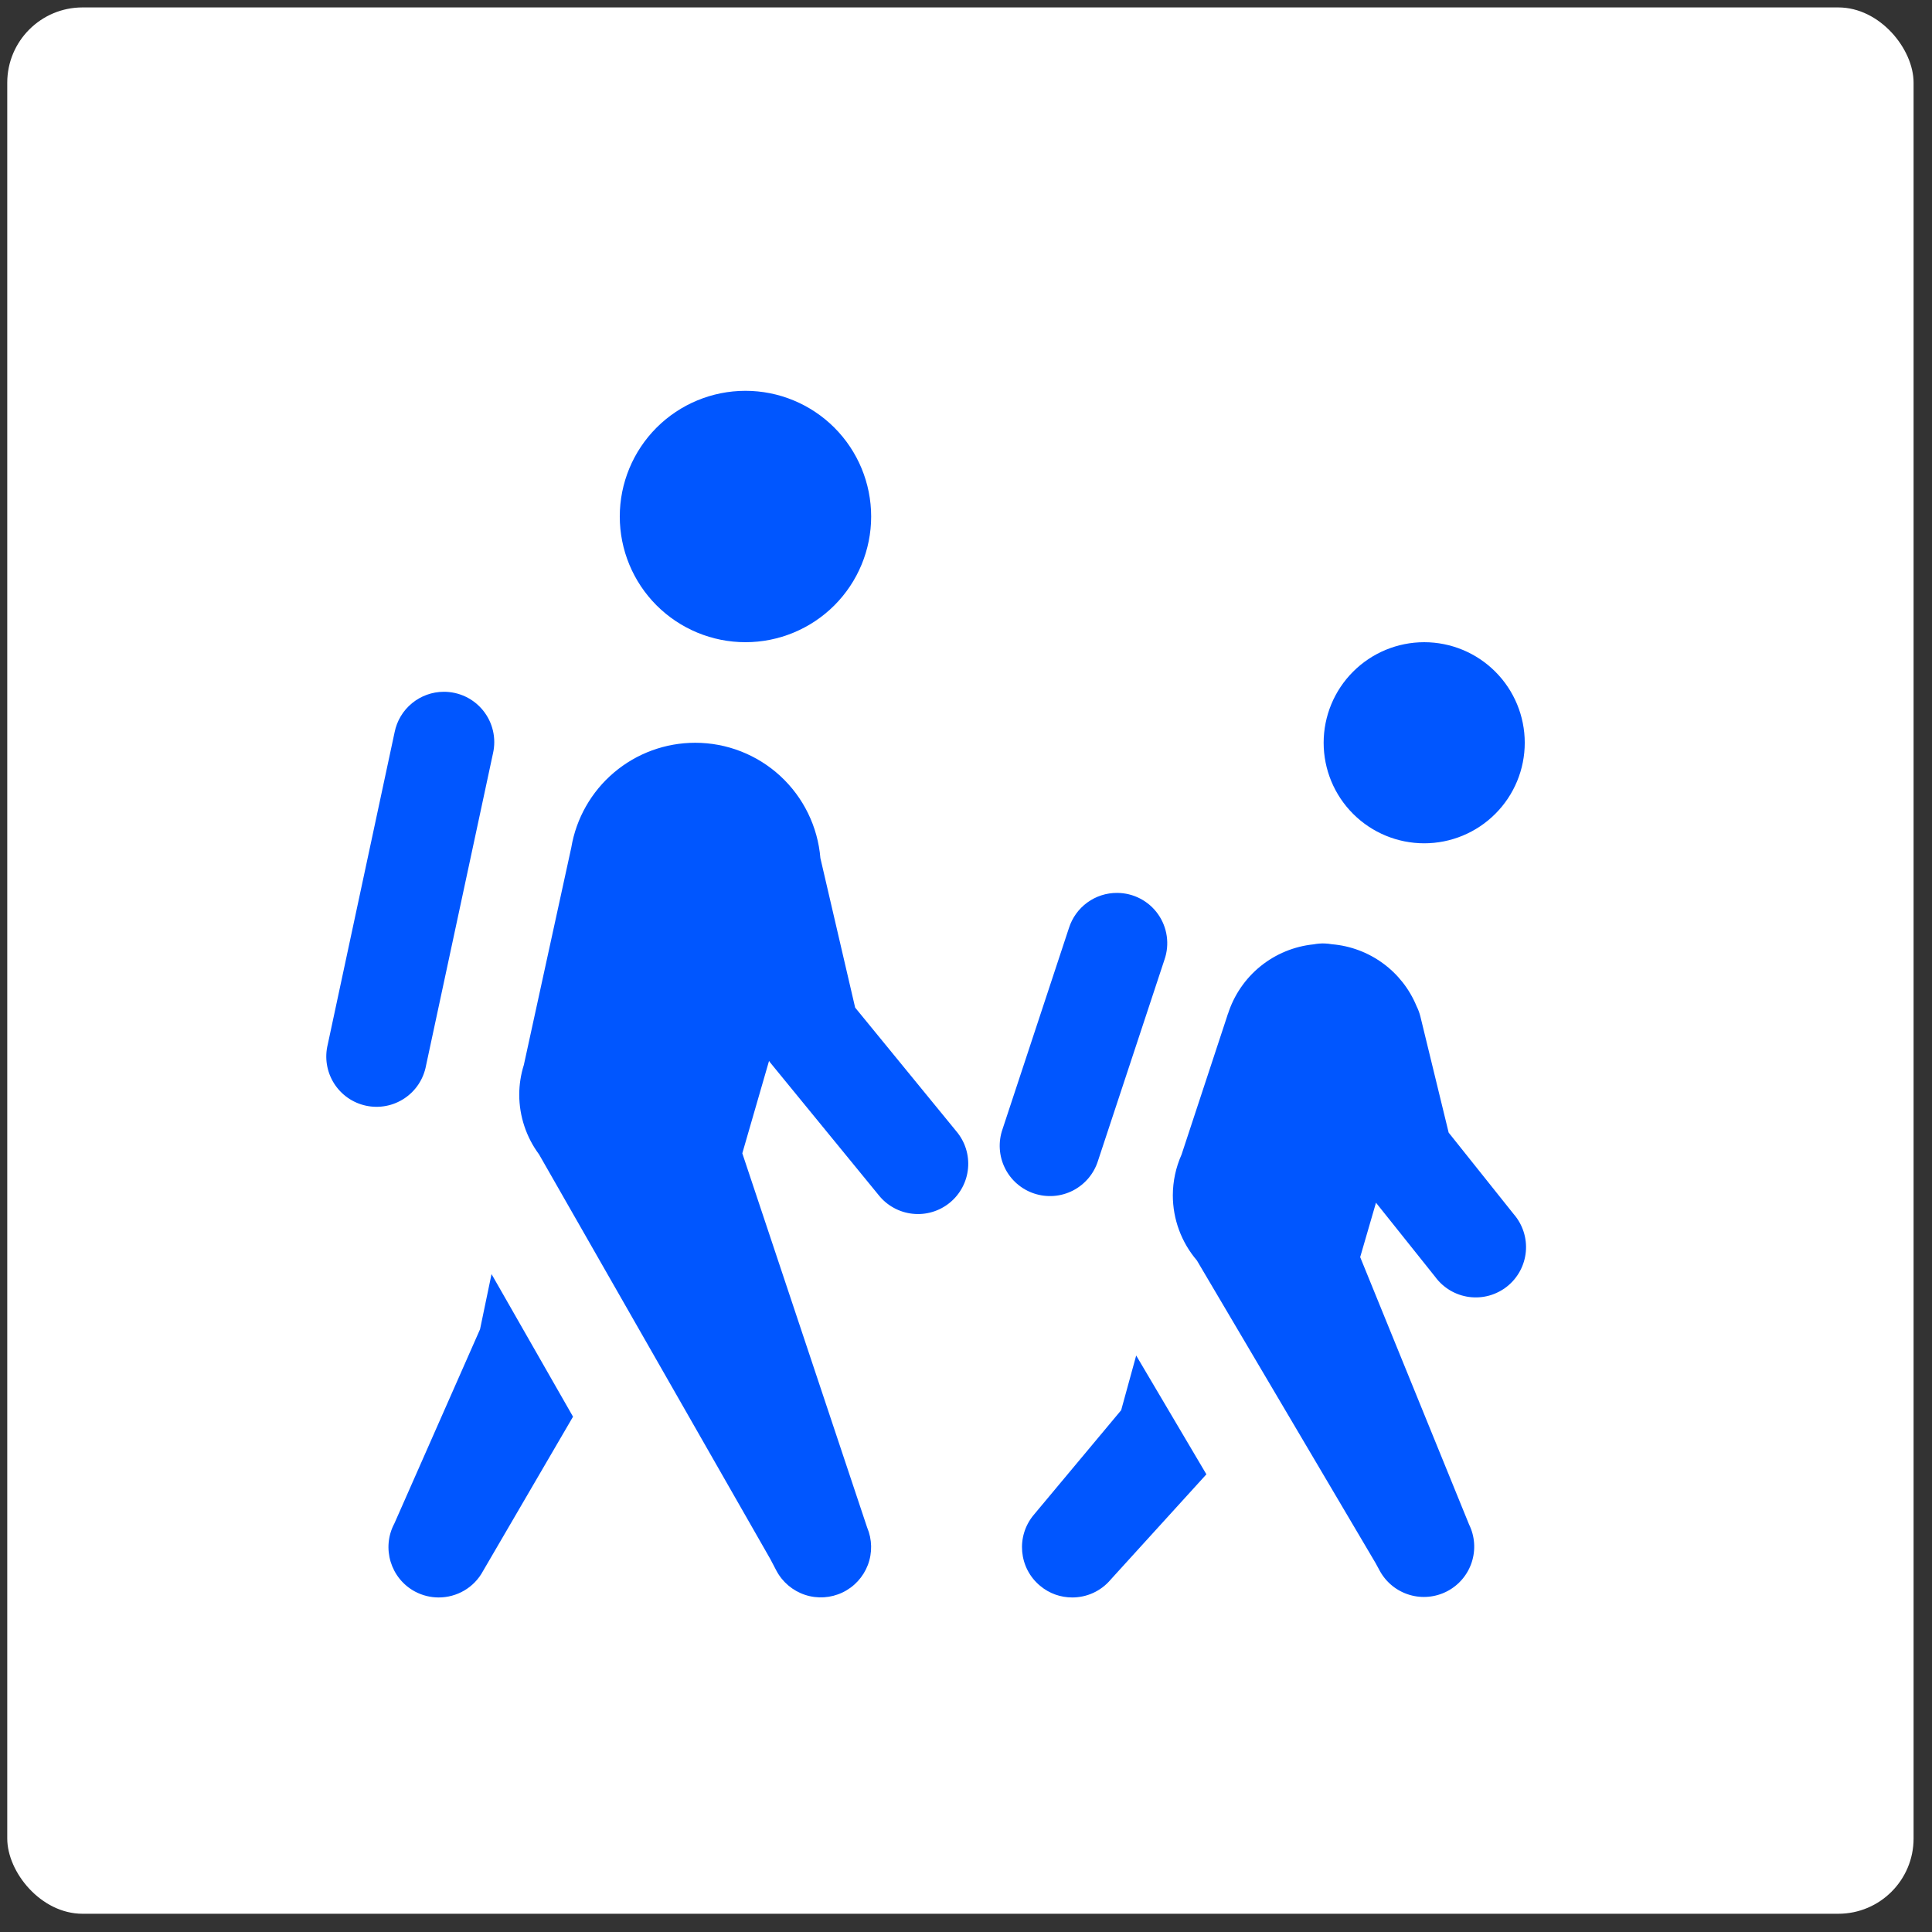
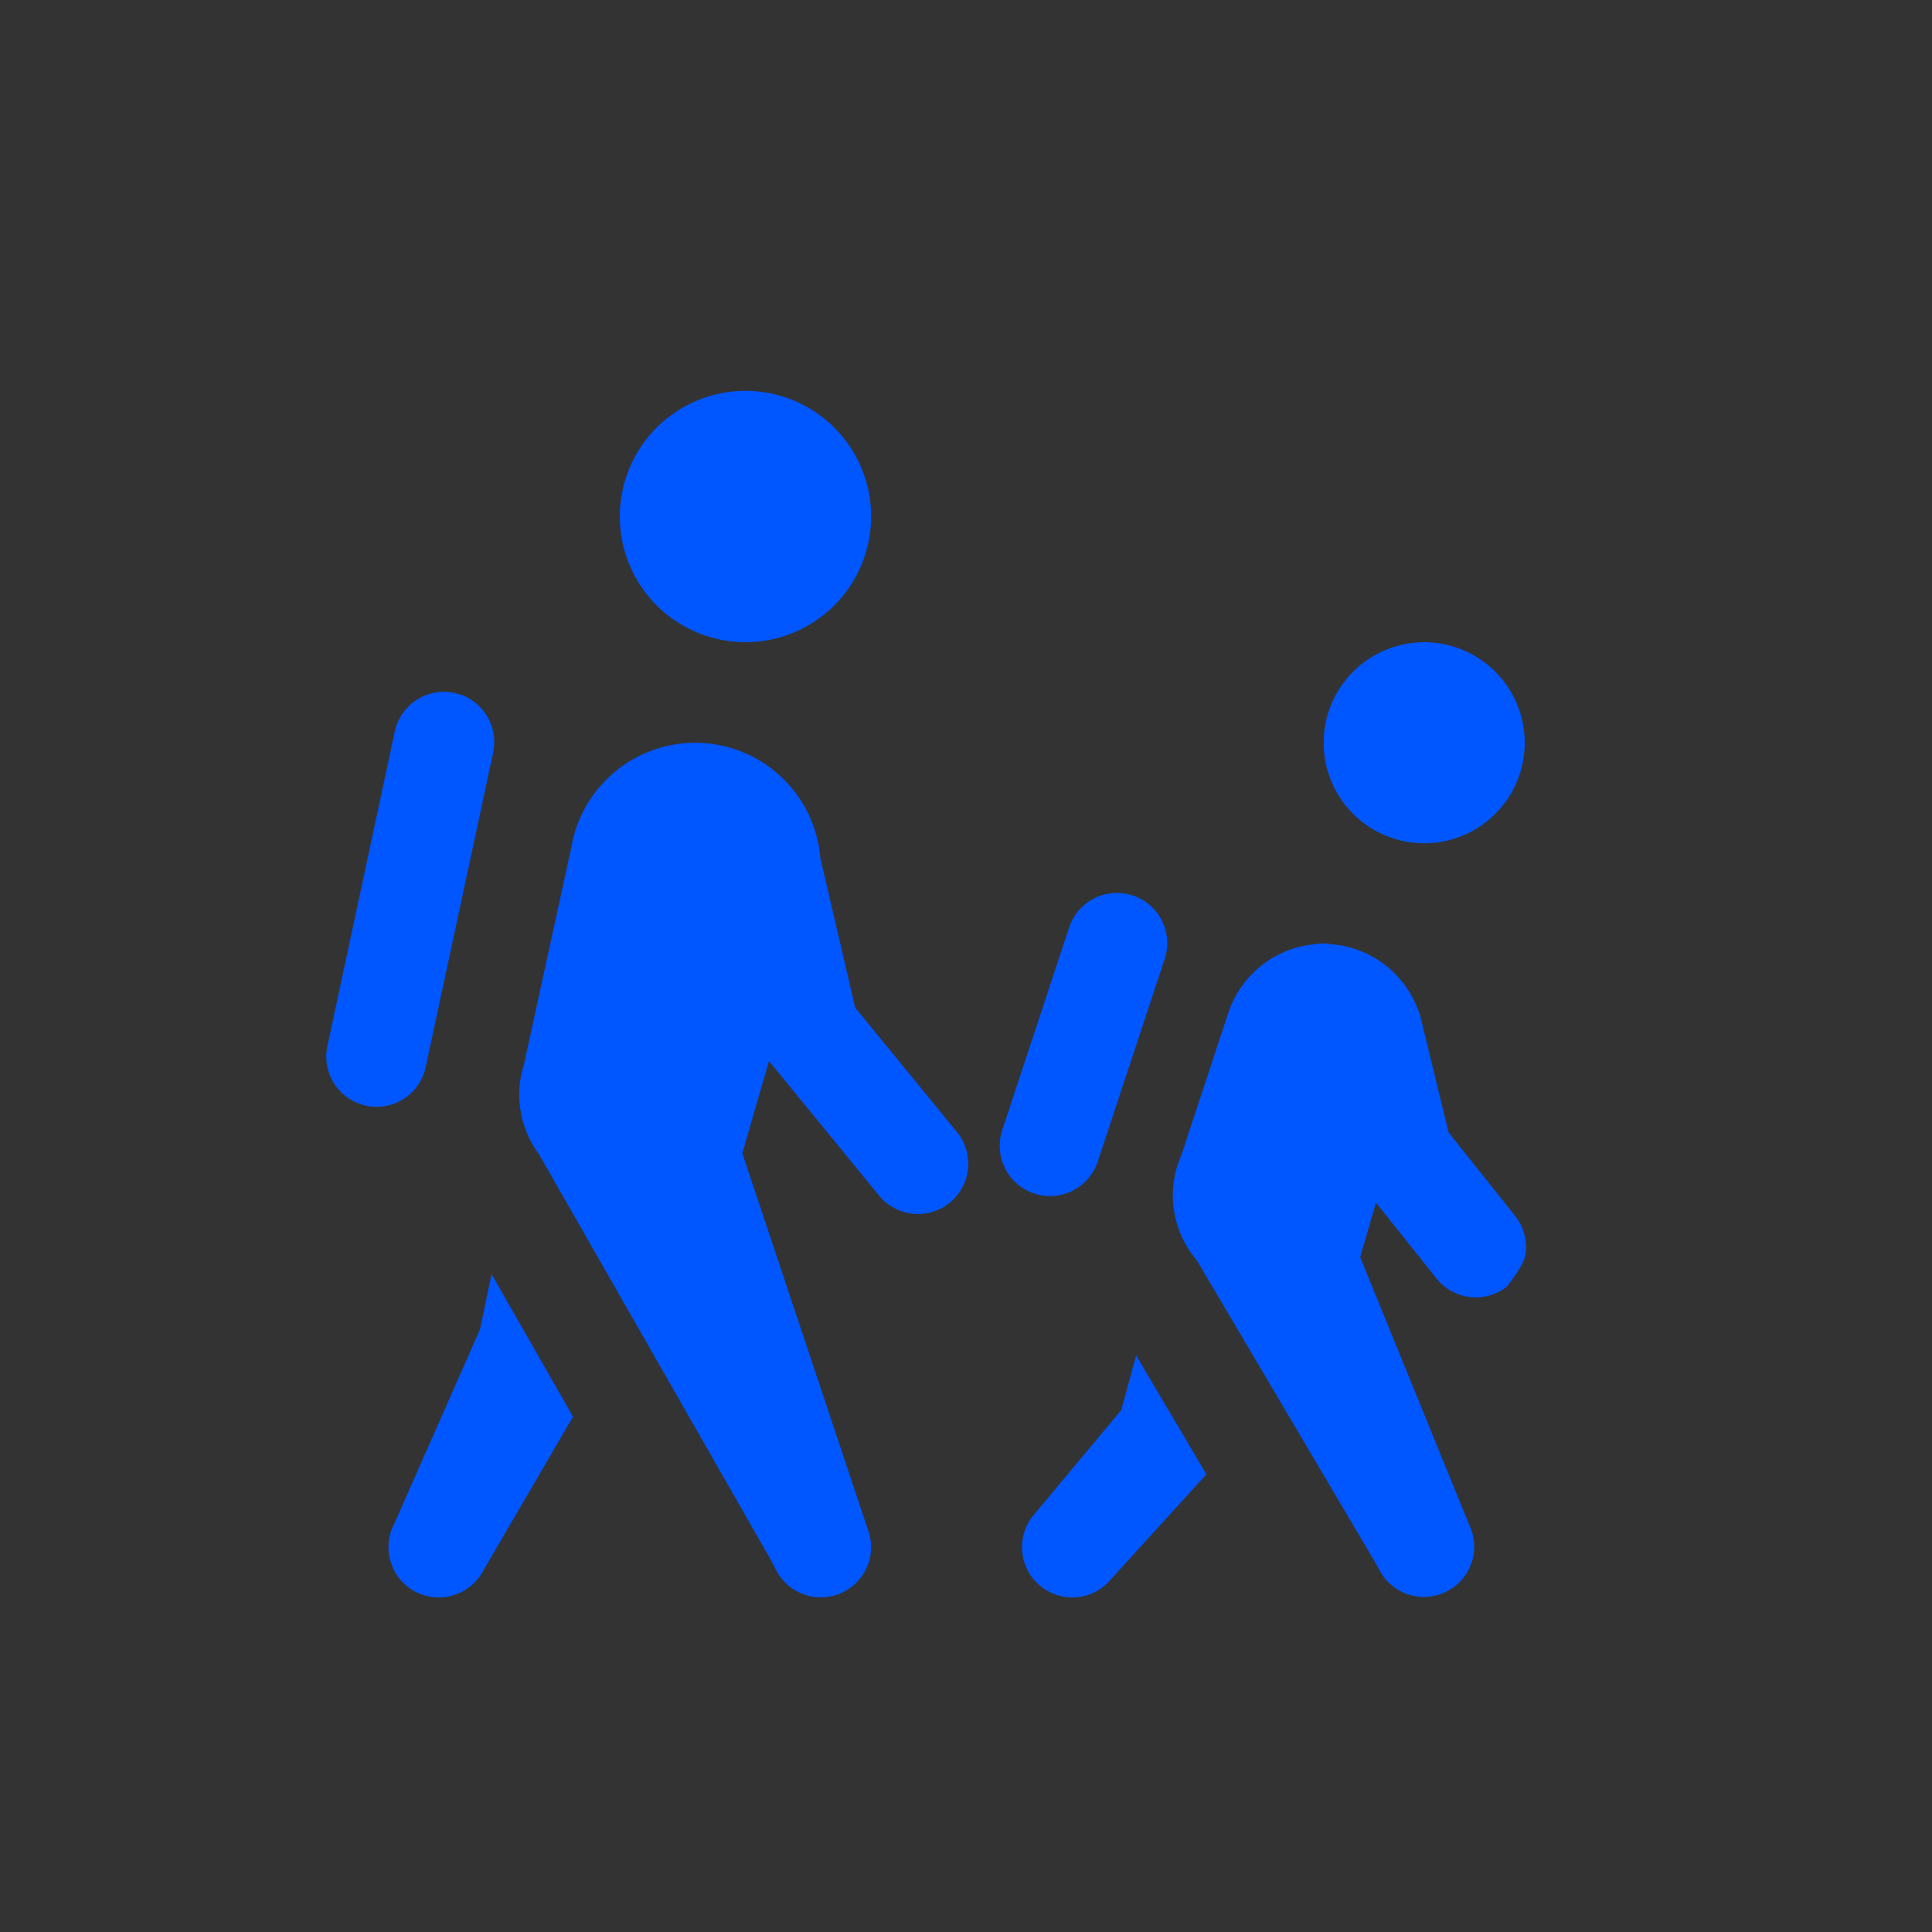
<svg xmlns="http://www.w3.org/2000/svg" width="77" height="77" viewBox="0 0 77 77" fill="none">
  <rect x="0" y="0" width="77" height="77" fill="#333333" stroke="none" />
-   <rect x="0.289" y="0.296" width="75.977" height="75.977" rx="3" fill="white" />
-   <path d="M29.711 15.576C28.382 15.576 27.108 16.104 26.168 17.043C25.229 17.983 24.701 19.257 24.701 20.586C24.701 21.914 25.229 23.188 26.168 24.128C27.108 25.067 28.382 25.595 29.711 25.595C31.039 25.595 32.313 25.067 33.253 24.128C34.192 23.188 34.72 21.914 34.72 20.586C34.72 19.257 34.192 17.983 33.253 17.043C32.313 16.104 31.039 15.576 29.711 15.576ZM56.762 25.595C55.699 25.595 54.679 26.017 53.928 26.769C53.176 27.52 52.754 28.54 52.754 29.603C52.754 30.666 53.176 31.685 53.928 32.436C54.679 33.188 55.699 33.61 56.762 33.61C57.824 33.61 58.844 33.188 59.595 32.436C60.347 31.685 60.769 30.666 60.769 29.603C60.769 28.54 60.347 27.52 59.595 26.769C58.844 26.017 57.824 25.595 56.762 25.595ZM17.684 27.571C17.222 27.573 16.775 27.735 16.418 28.029C16.061 28.323 15.817 28.731 15.727 29.184L13.062 41.629C12.998 41.89 12.987 42.161 13.029 42.425C13.072 42.691 13.167 42.944 13.309 43.172C13.452 43.399 13.638 43.596 13.858 43.75C14.078 43.904 14.326 44.012 14.589 44.068C14.851 44.124 15.122 44.127 15.386 44.076C15.649 44.026 15.9 43.922 16.123 43.773C16.346 43.624 16.537 43.431 16.684 43.207C16.831 42.982 16.931 42.731 16.98 42.467L19.649 30.021C19.716 29.727 19.716 29.421 19.648 29.127C19.58 28.832 19.447 28.557 19.258 28.322C19.069 28.086 18.83 27.896 18.557 27.766C18.284 27.636 17.986 27.57 17.684 27.571ZM27.707 29.603C26.522 29.603 25.376 30.023 24.472 30.788C23.568 31.553 22.964 32.614 22.768 33.782L20.878 42.443C20.757 42.827 20.695 43.227 20.694 43.629C20.696 44.486 20.973 45.32 21.484 46.009L30.697 62.129L30.943 62.598C31.185 63.055 31.594 63.4 32.085 63.563C32.575 63.725 33.11 63.691 33.576 63.469C34.043 63.247 34.405 62.853 34.589 62.37C34.772 61.887 34.761 61.352 34.559 60.876L29.585 45.965L30.65 42.283C30.661 42.3 30.673 42.317 30.685 42.334L35.014 47.625C35.179 47.834 35.383 48.007 35.617 48.136C35.849 48.265 36.106 48.346 36.37 48.374C36.635 48.403 36.902 48.379 37.157 48.303C37.413 48.227 37.65 48.101 37.856 47.932C38.062 47.763 38.232 47.555 38.356 47.32C38.481 47.085 38.557 46.828 38.581 46.562C38.605 46.297 38.576 46.03 38.496 45.777C38.416 45.523 38.285 45.288 38.113 45.085L34.082 40.158L32.697 34.201C32.593 32.948 32.023 31.78 31.099 30.928C30.175 30.076 28.964 29.603 27.707 29.603ZM44.524 35.587C44.096 35.584 43.678 35.719 43.333 35.971C42.987 36.223 42.731 36.58 42.602 36.988L39.956 45.003C39.868 45.254 39.831 45.52 39.847 45.786C39.863 46.051 39.932 46.311 40.049 46.55C40.166 46.789 40.33 47.002 40.531 47.177C40.731 47.351 40.965 47.485 41.217 47.568C41.47 47.652 41.737 47.684 42.002 47.664C42.267 47.644 42.526 47.57 42.763 47.449C42.999 47.327 43.209 47.16 43.381 46.956C43.552 46.753 43.681 46.517 43.761 46.263L46.41 38.248C46.515 37.946 46.546 37.624 46.501 37.309C46.456 36.993 46.336 36.692 46.152 36.432C45.967 36.171 45.723 35.959 45.44 35.812C45.157 35.665 44.843 35.588 44.524 35.587ZM52.797 37.602C52.649 37.597 52.501 37.609 52.355 37.637C51.578 37.716 50.842 38.02 50.236 38.511C49.629 39.003 49.18 39.661 48.942 40.404L48.938 40.408C48.922 40.456 48.906 40.504 48.891 40.553L47.091 46.016C46.863 46.526 46.745 47.078 46.743 47.637C46.743 48.589 47.083 49.511 47.702 50.235L54.824 62.297L54.996 62.614C55.25 63.072 55.672 63.412 56.173 63.562C56.674 63.713 57.214 63.661 57.678 63.419C58.142 63.177 58.492 62.764 58.655 62.267C58.818 61.77 58.781 61.229 58.55 60.759L54.21 50.102L54.84 47.934L57.2 50.889C57.359 51.107 57.562 51.29 57.794 51.428C58.026 51.566 58.284 51.655 58.551 51.691C58.819 51.726 59.091 51.708 59.351 51.636C59.612 51.563 59.855 51.439 60.066 51.271C60.277 51.103 60.452 50.893 60.58 50.656C60.708 50.418 60.787 50.157 60.812 49.888C60.837 49.619 60.807 49.348 60.724 49.091C60.641 48.834 60.508 48.596 60.331 48.392L57.736 45.14L56.609 40.51C56.573 40.368 56.522 40.23 56.456 40.099C56.175 39.417 55.712 38.827 55.116 38.392C54.521 37.957 53.818 37.694 53.083 37.633C52.988 37.616 52.893 37.606 52.797 37.602ZM19.59 50.779L19.132 52.979L15.719 60.716C15.198 61.69 15.565 62.909 16.541 63.432C16.844 63.592 17.166 63.667 17.484 63.667C18.2 63.667 18.891 63.285 19.253 62.61L22.838 56.462L19.59 50.779ZM45.283 54.024L44.684 56.204L41.197 60.379C40.488 61.229 40.602 62.494 41.452 63.201C41.826 63.516 42.28 63.667 42.735 63.667C43.308 63.667 43.876 63.422 44.273 62.947L48.081 58.759L45.283 54.024Z" fill="#0056FF" />
+   <path d="M29.711 15.576C28.382 15.576 27.108 16.104 26.168 17.043C25.229 17.983 24.701 19.257 24.701 20.586C24.701 21.914 25.229 23.188 26.168 24.128C27.108 25.067 28.382 25.595 29.711 25.595C31.039 25.595 32.313 25.067 33.253 24.128C34.192 23.188 34.72 21.914 34.72 20.586C34.72 19.257 34.192 17.983 33.253 17.043C32.313 16.104 31.039 15.576 29.711 15.576ZM56.762 25.595C55.699 25.595 54.679 26.017 53.928 26.769C53.176 27.52 52.754 28.54 52.754 29.603C52.754 30.666 53.176 31.685 53.928 32.436C54.679 33.188 55.699 33.61 56.762 33.61C57.824 33.61 58.844 33.188 59.595 32.436C60.347 31.685 60.769 30.666 60.769 29.603C60.769 28.54 60.347 27.52 59.595 26.769C58.844 26.017 57.824 25.595 56.762 25.595ZM17.684 27.571C17.222 27.573 16.775 27.735 16.418 28.029C16.061 28.323 15.817 28.731 15.727 29.184L13.062 41.629C12.998 41.89 12.987 42.161 13.029 42.425C13.072 42.691 13.167 42.944 13.309 43.172C13.452 43.399 13.638 43.596 13.858 43.75C14.078 43.904 14.326 44.012 14.589 44.068C14.851 44.124 15.122 44.127 15.386 44.076C15.649 44.026 15.9 43.922 16.123 43.773C16.346 43.624 16.537 43.431 16.684 43.207C16.831 42.982 16.931 42.731 16.98 42.467L19.649 30.021C19.716 29.727 19.716 29.421 19.648 29.127C19.58 28.832 19.447 28.557 19.258 28.322C19.069 28.086 18.83 27.896 18.557 27.766C18.284 27.636 17.986 27.57 17.684 27.571ZM27.707 29.603C26.522 29.603 25.376 30.023 24.472 30.788C23.568 31.553 22.964 32.614 22.768 33.782L20.878 42.443C20.757 42.827 20.695 43.227 20.694 43.629C20.696 44.486 20.973 45.32 21.484 46.009L30.697 62.129L30.943 62.598C31.185 63.055 31.594 63.4 32.085 63.563C32.575 63.725 33.11 63.691 33.576 63.469C34.043 63.247 34.405 62.853 34.589 62.37C34.772 61.887 34.761 61.352 34.559 60.876L29.585 45.965L30.65 42.283C30.661 42.3 30.673 42.317 30.685 42.334L35.014 47.625C35.179 47.834 35.383 48.007 35.617 48.136C35.849 48.265 36.106 48.346 36.37 48.374C36.635 48.403 36.902 48.379 37.157 48.303C37.413 48.227 37.65 48.101 37.856 47.932C38.062 47.763 38.232 47.555 38.356 47.32C38.481 47.085 38.557 46.828 38.581 46.562C38.605 46.297 38.576 46.03 38.496 45.777C38.416 45.523 38.285 45.288 38.113 45.085L34.082 40.158L32.697 34.201C32.593 32.948 32.023 31.78 31.099 30.928C30.175 30.076 28.964 29.603 27.707 29.603ZM44.524 35.587C44.096 35.584 43.678 35.719 43.333 35.971C42.987 36.223 42.731 36.58 42.602 36.988L39.956 45.003C39.868 45.254 39.831 45.52 39.847 45.786C39.863 46.051 39.932 46.311 40.049 46.55C40.166 46.789 40.33 47.002 40.531 47.177C40.731 47.351 40.965 47.485 41.217 47.568C41.47 47.652 41.737 47.684 42.002 47.664C42.267 47.644 42.526 47.57 42.763 47.449C42.999 47.327 43.209 47.16 43.381 46.956C43.552 46.753 43.681 46.517 43.761 46.263L46.41 38.248C46.515 37.946 46.546 37.624 46.501 37.309C46.456 36.993 46.336 36.692 46.152 36.432C45.967 36.171 45.723 35.959 45.44 35.812C45.157 35.665 44.843 35.588 44.524 35.587ZM52.797 37.602C52.649 37.597 52.501 37.609 52.355 37.637C51.578 37.716 50.842 38.02 50.236 38.511C49.629 39.003 49.18 39.661 48.942 40.404L48.938 40.408C48.922 40.456 48.906 40.504 48.891 40.553L47.091 46.016C46.863 46.526 46.745 47.078 46.743 47.637C46.743 48.589 47.083 49.511 47.702 50.235L54.824 62.297L54.996 62.614C55.25 63.072 55.672 63.412 56.173 63.562C56.674 63.713 57.214 63.661 57.678 63.419C58.142 63.177 58.492 62.764 58.655 62.267C58.818 61.77 58.781 61.229 58.55 60.759L54.21 50.102L54.84 47.934L57.2 50.889C57.359 51.107 57.562 51.29 57.794 51.428C58.026 51.566 58.284 51.655 58.551 51.691C58.819 51.726 59.091 51.708 59.351 51.636C59.612 51.563 59.855 51.439 60.066 51.271C60.708 50.418 60.787 50.157 60.812 49.888C60.837 49.619 60.807 49.348 60.724 49.091C60.641 48.834 60.508 48.596 60.331 48.392L57.736 45.14L56.609 40.51C56.573 40.368 56.522 40.23 56.456 40.099C56.175 39.417 55.712 38.827 55.116 38.392C54.521 37.957 53.818 37.694 53.083 37.633C52.988 37.616 52.893 37.606 52.797 37.602ZM19.59 50.779L19.132 52.979L15.719 60.716C15.198 61.69 15.565 62.909 16.541 63.432C16.844 63.592 17.166 63.667 17.484 63.667C18.2 63.667 18.891 63.285 19.253 62.61L22.838 56.462L19.59 50.779ZM45.283 54.024L44.684 56.204L41.197 60.379C40.488 61.229 40.602 62.494 41.452 63.201C41.826 63.516 42.28 63.667 42.735 63.667C43.308 63.667 43.876 63.422 44.273 62.947L48.081 58.759L45.283 54.024Z" fill="#0056FF" />
</svg>